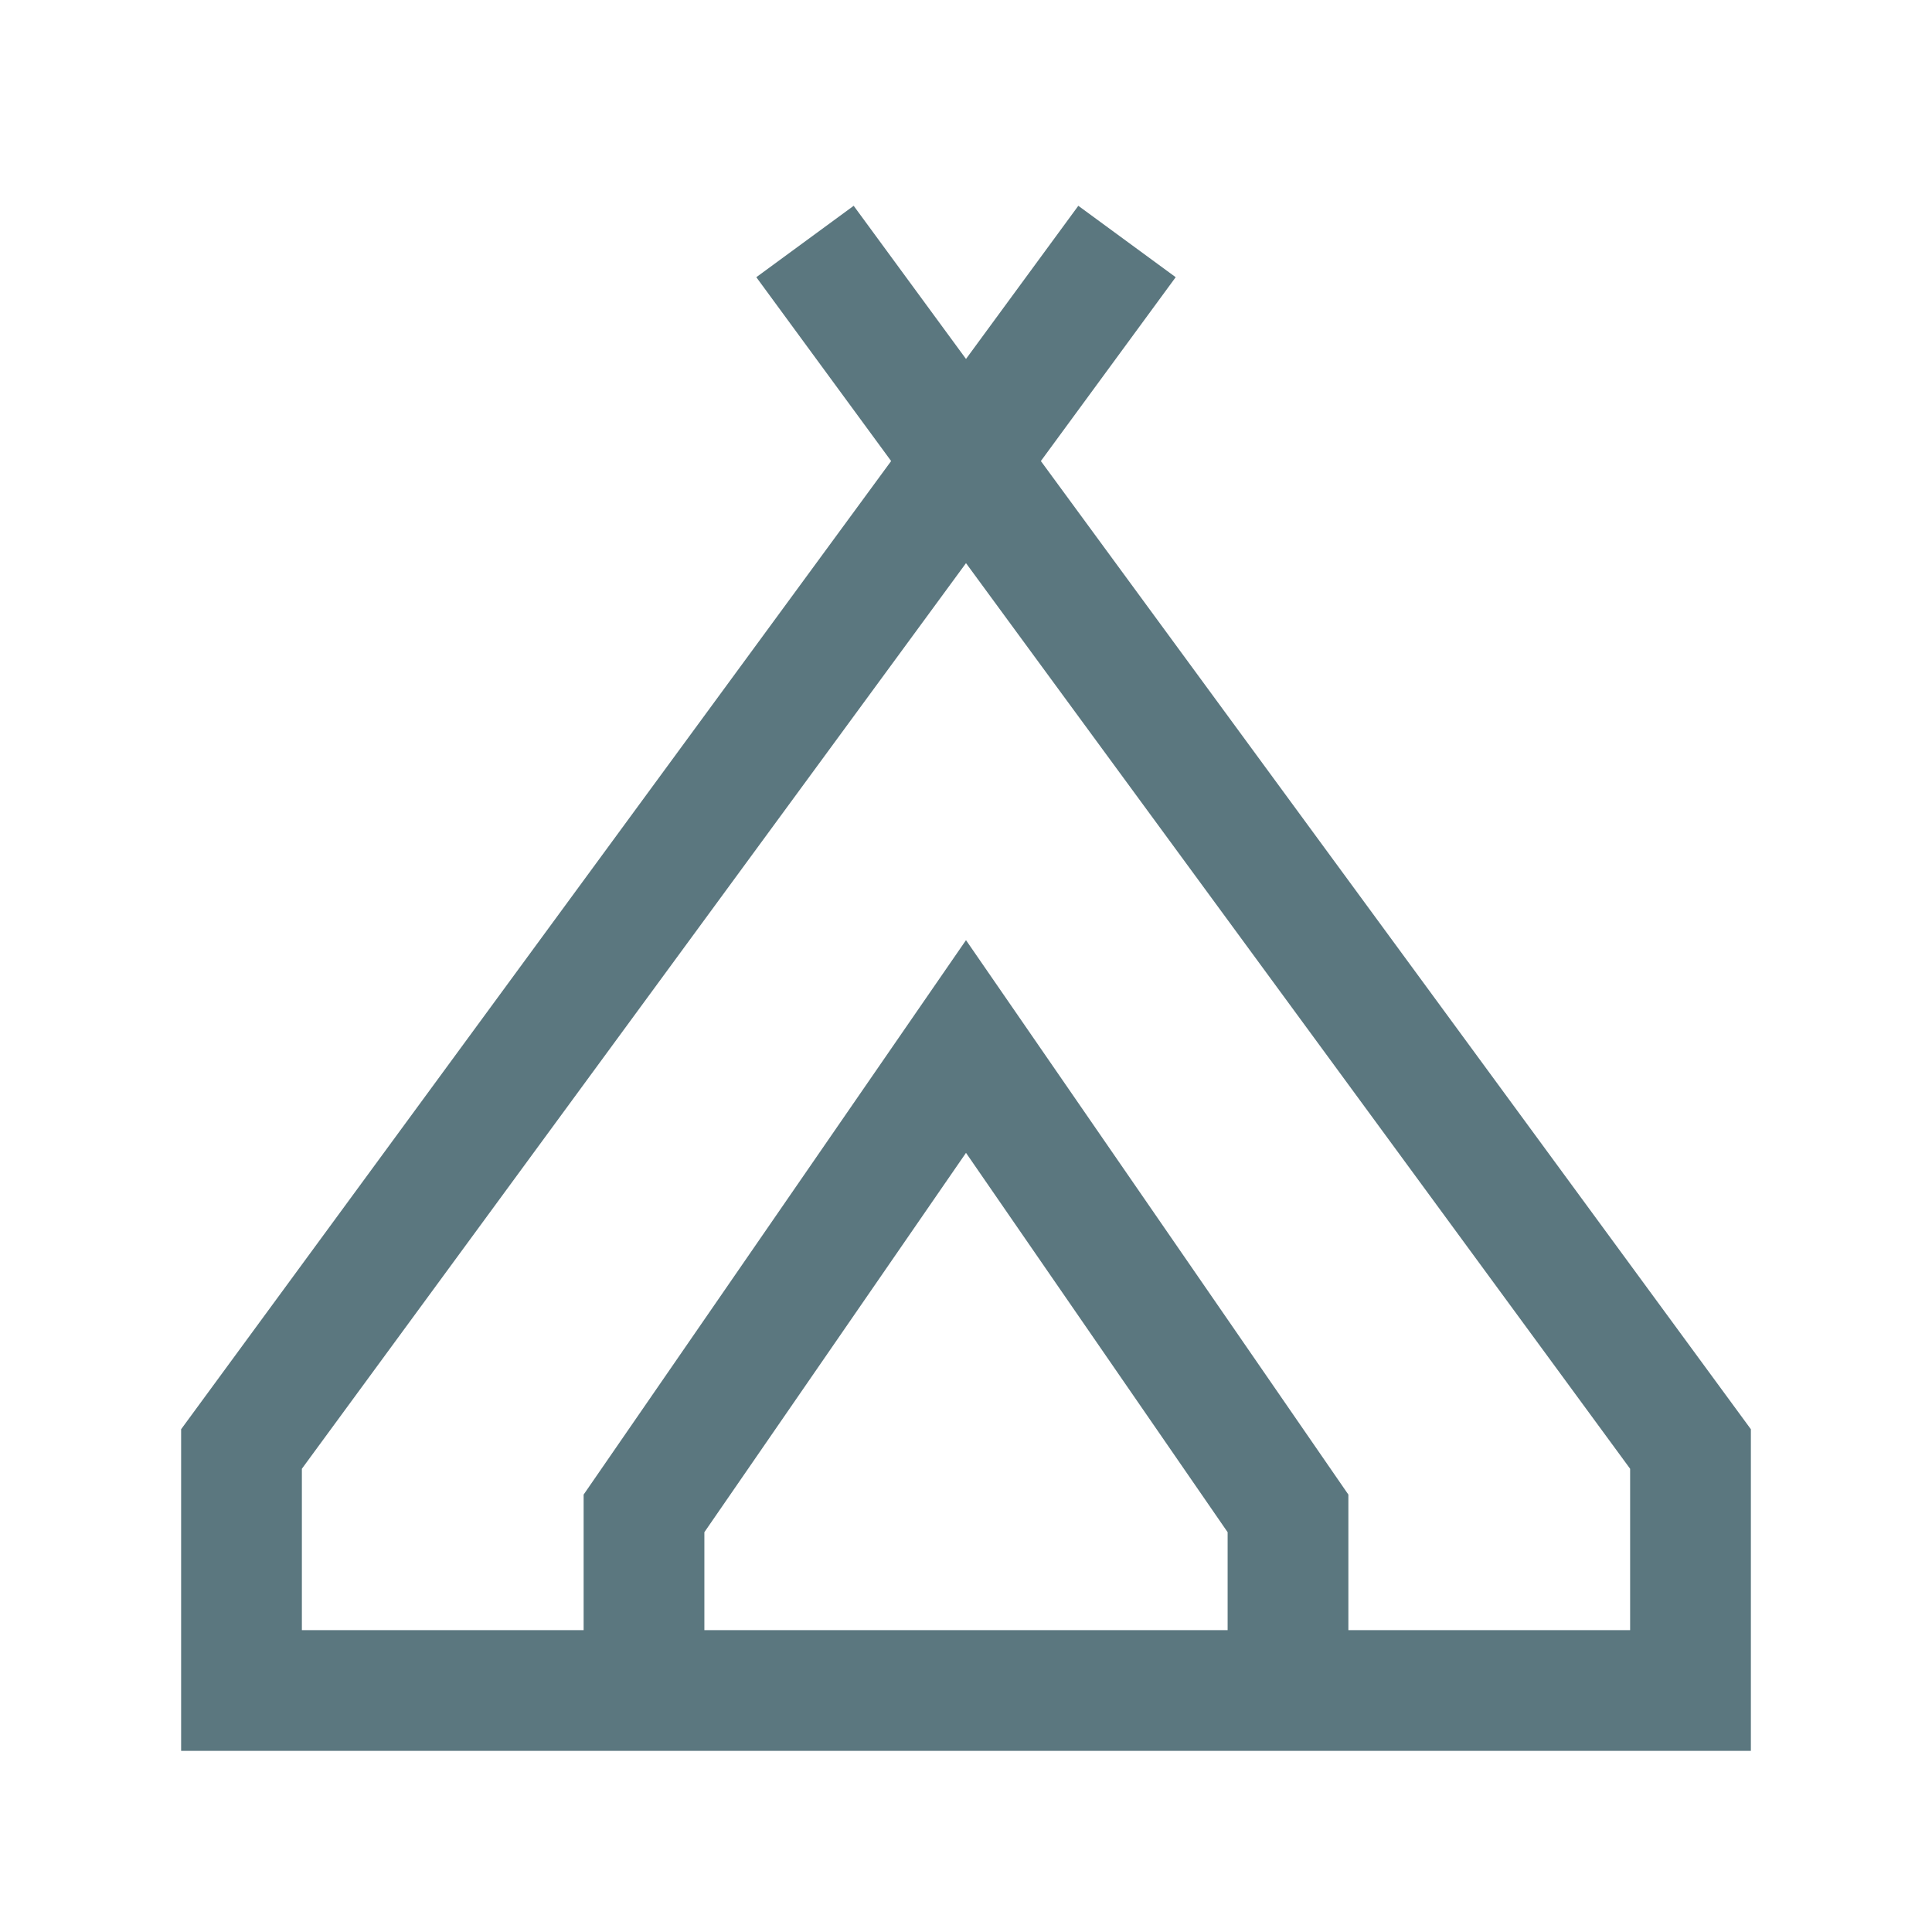
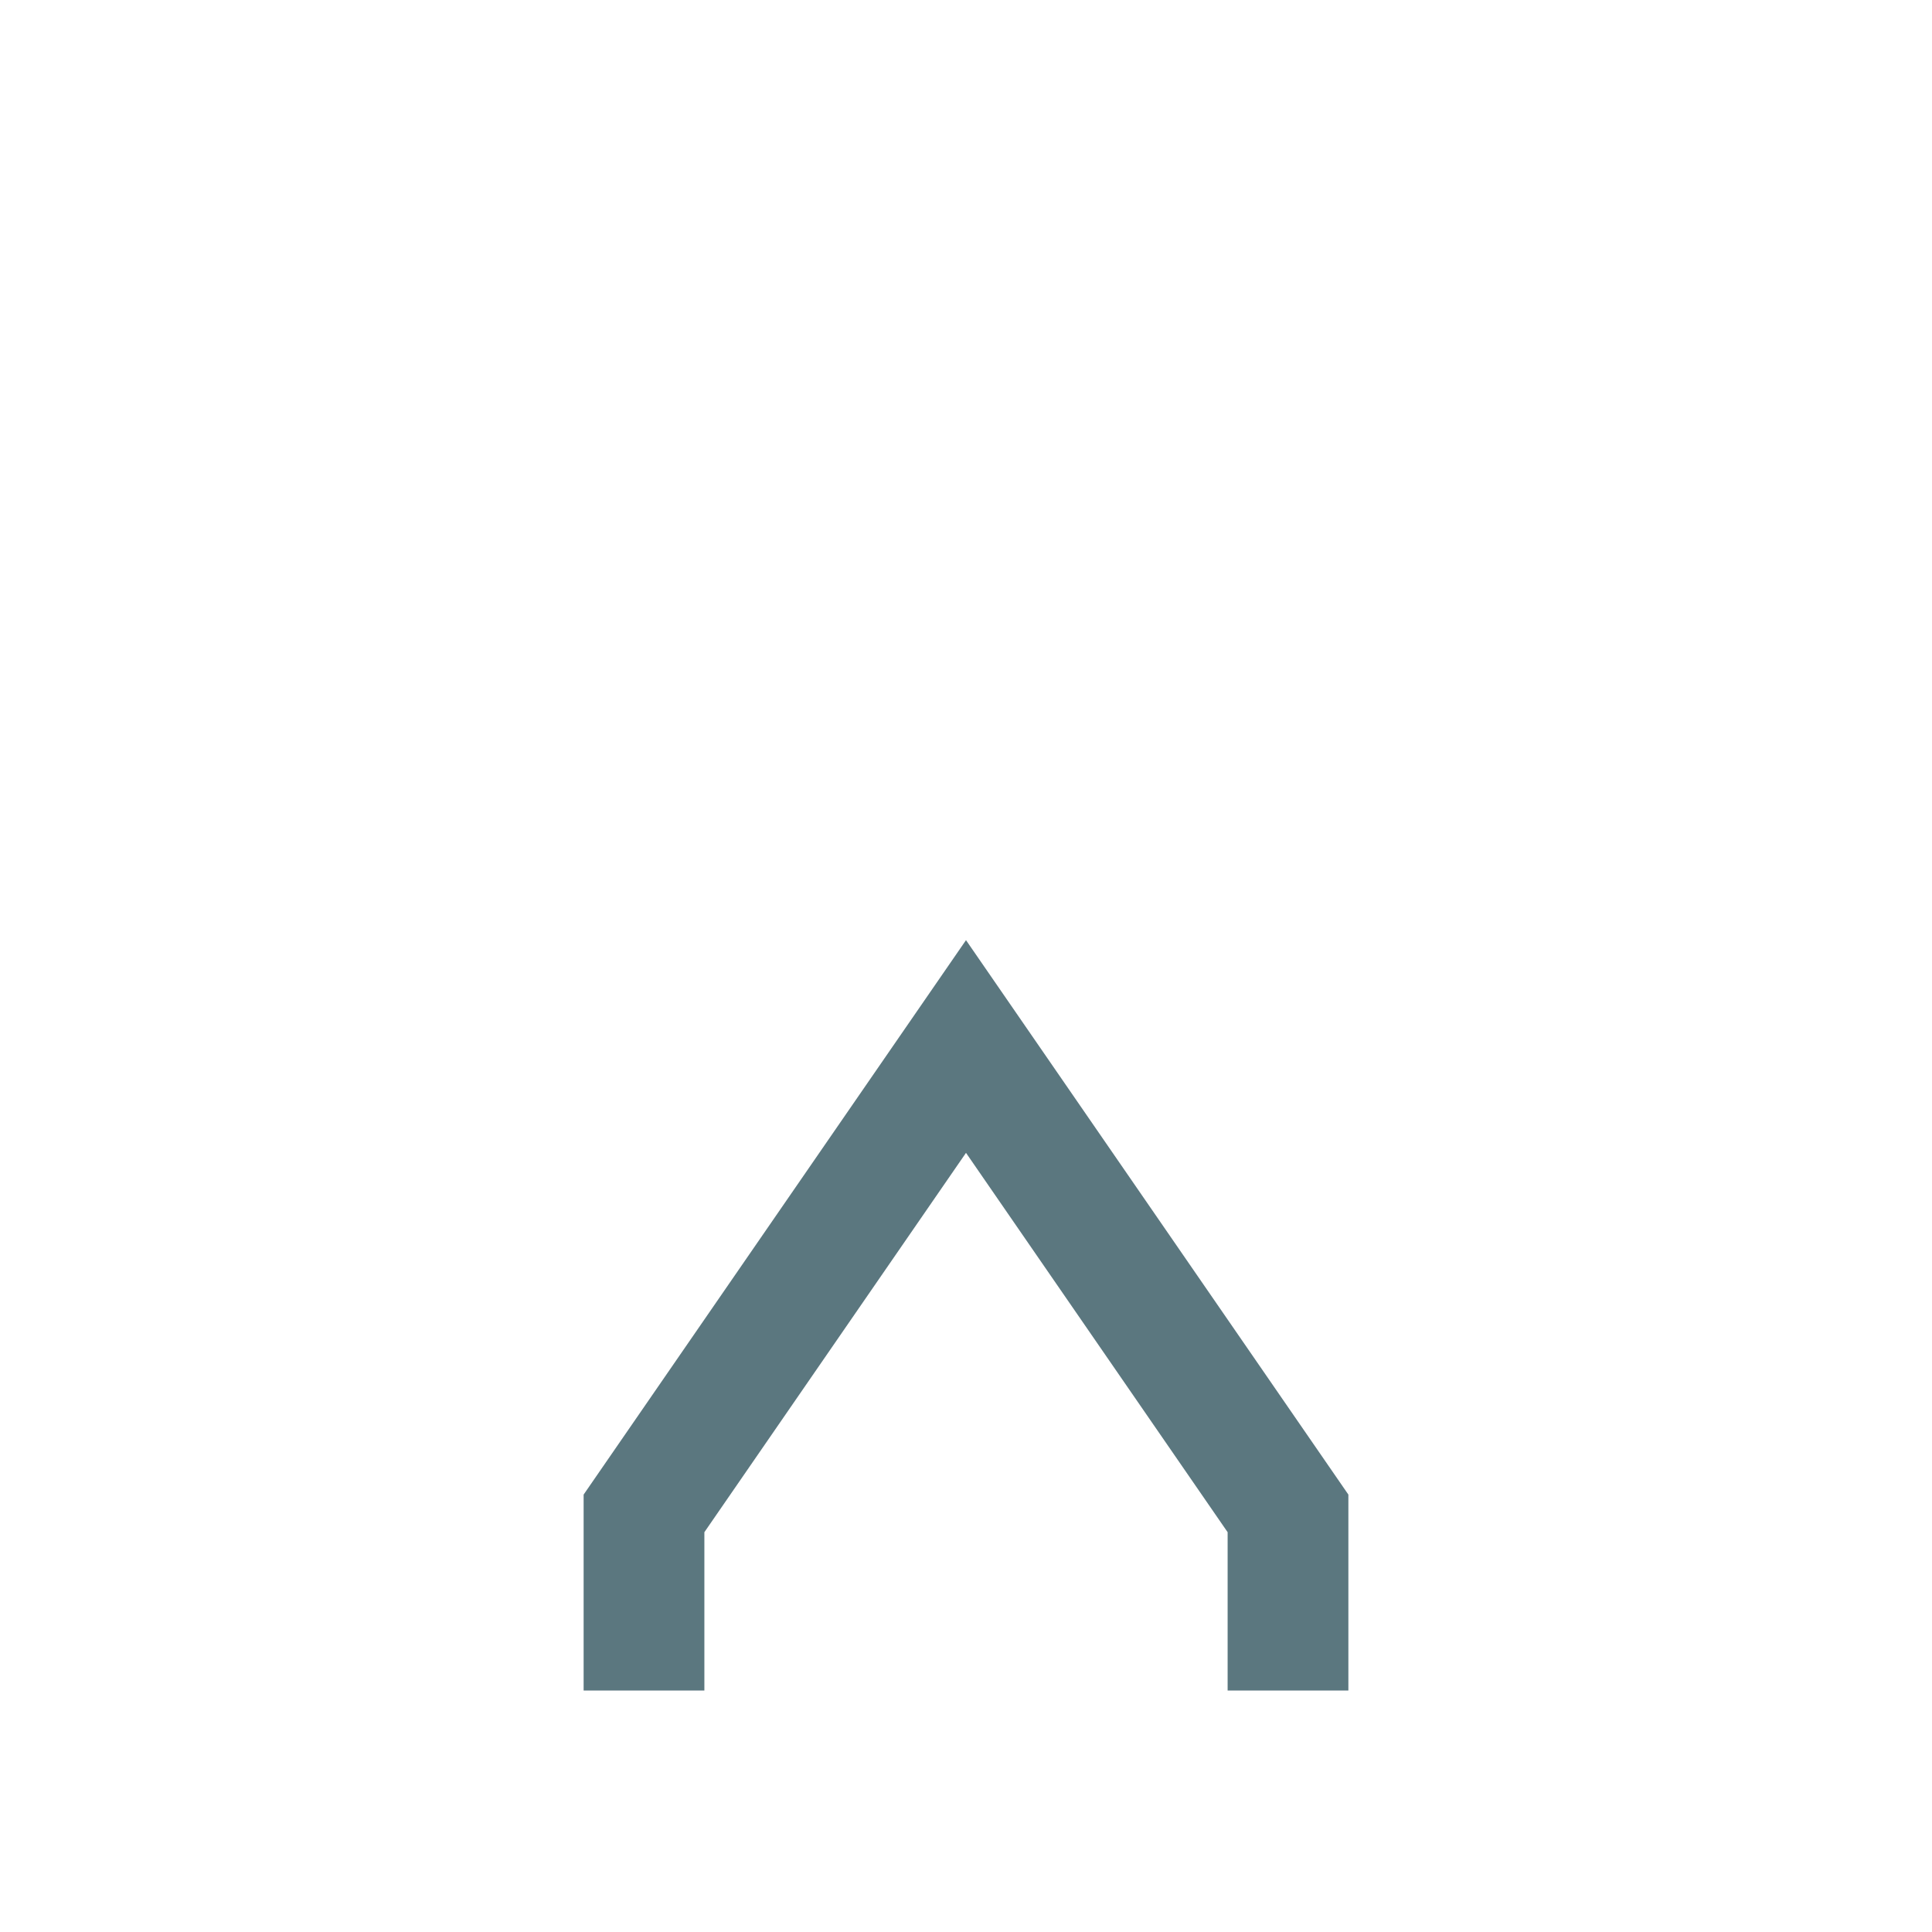
<svg xmlns="http://www.w3.org/2000/svg" width="24" height="24" viewBox="0 0 24 24" fill="none">
-   <path d="M14 3L3 18L3 21H21V18L10 3" stroke="#5B777F" stroke-width="1.5" />
  <path d="M16 21V18.8L12 13L8 18.8L8 21" stroke="#5B777F" stroke-width="1.5" />
</svg>